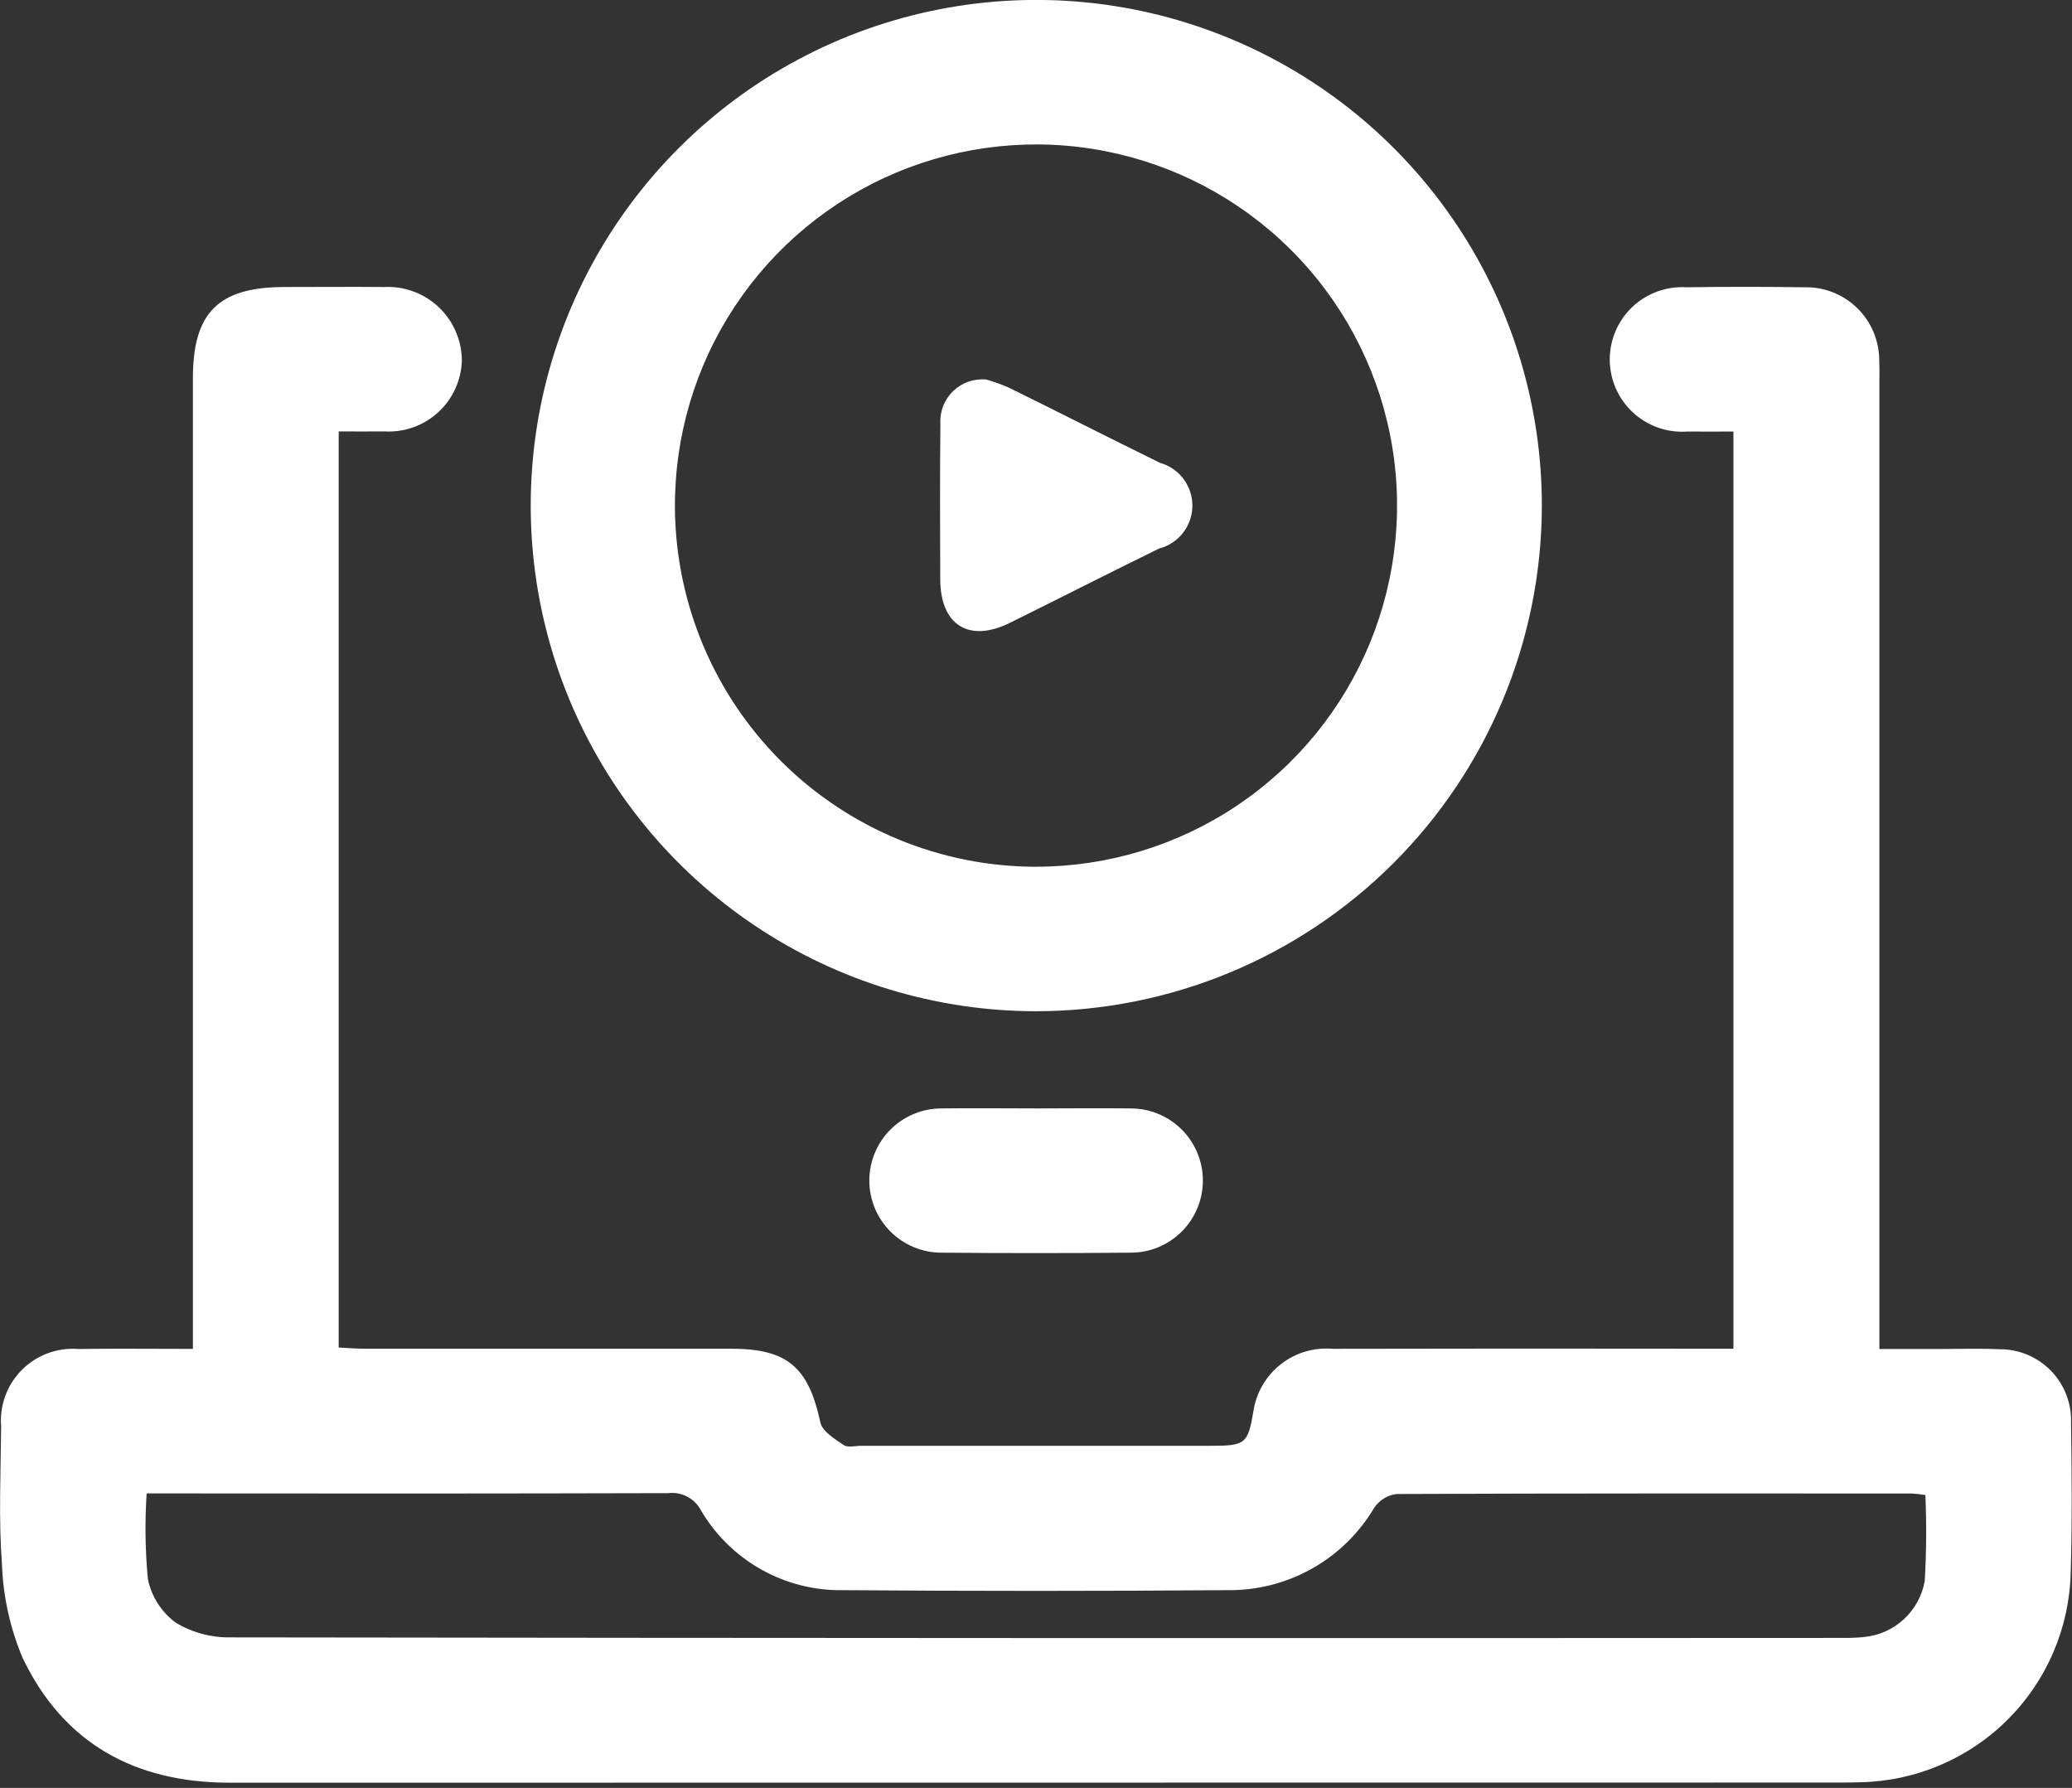
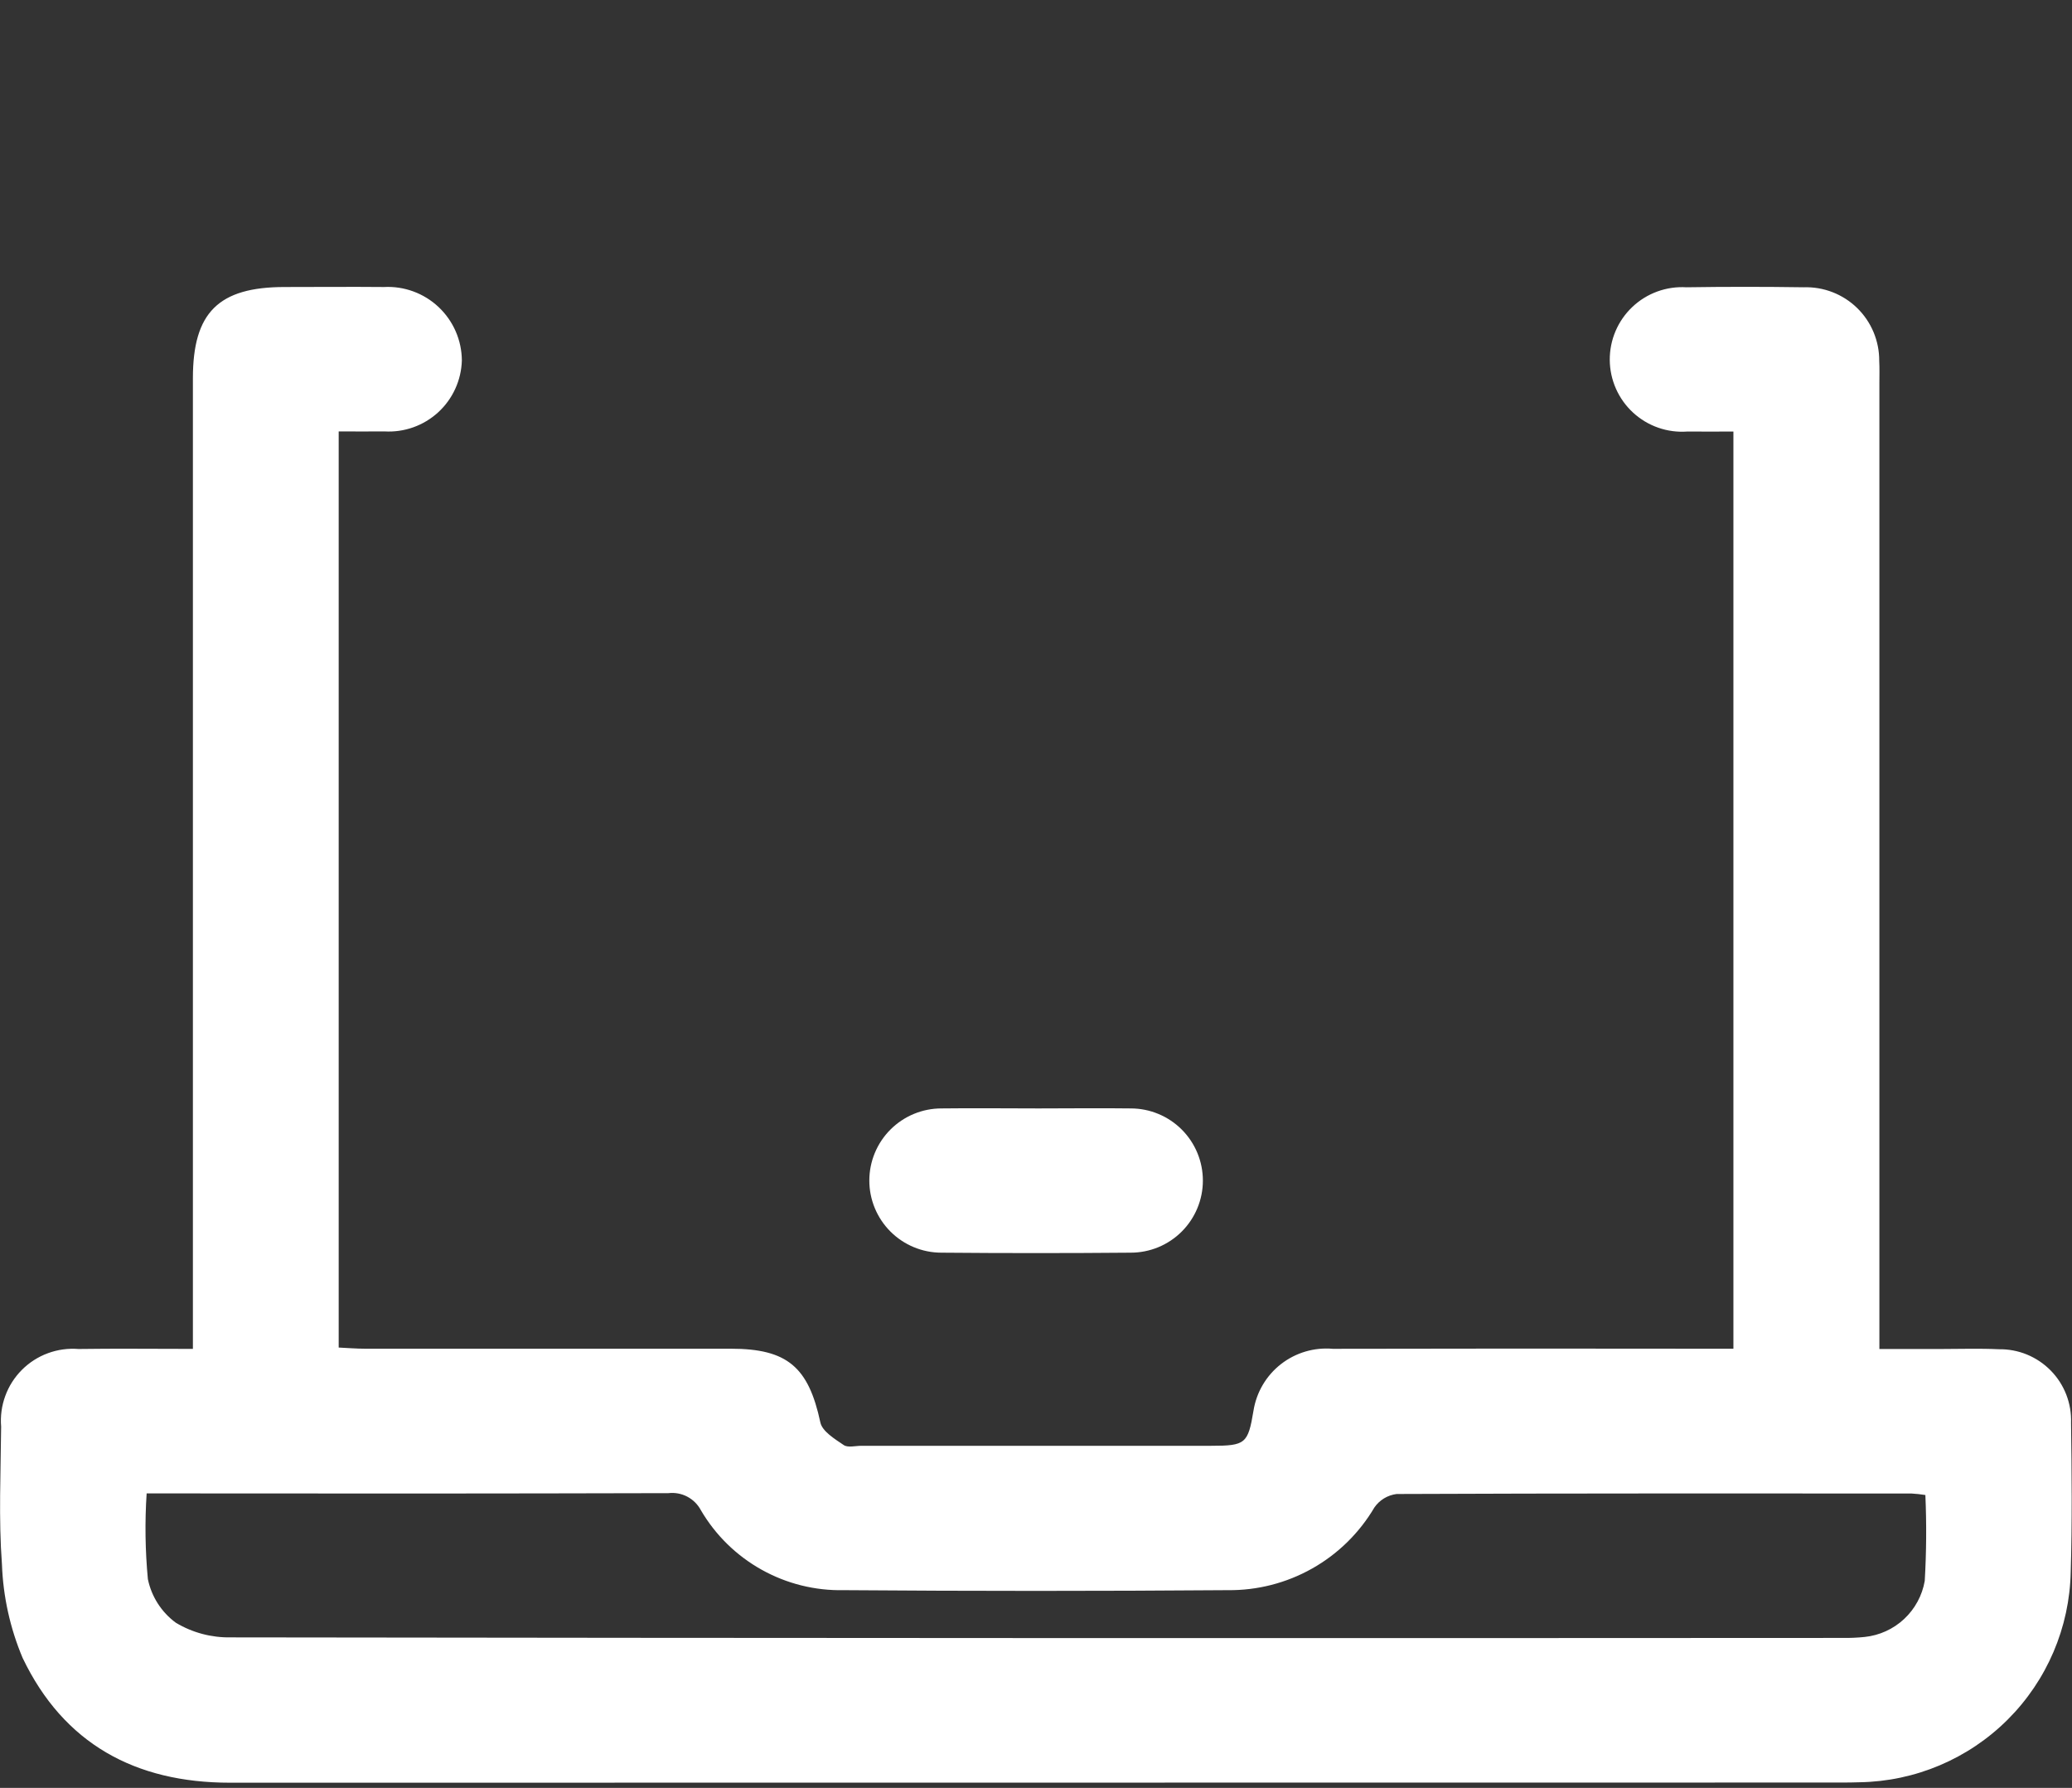
<svg xmlns="http://www.w3.org/2000/svg" width="102" height="88" viewBox="0 0 102 88" fill="none">
  <rect x="0" y="0" width="102" height="88" fill="#333333" stroke="none" />
  <g clip-path="url(#clip0_127_5126)">
    <path d="M9.496 66.393V64.843C9.496 49.434 9.496 34.025 9.496 18.616C9.496 15.38 10.758 14.128 14.014 14.127C15.644 14.127 17.274 14.112 18.903 14.127C19.395 14.101 19.886 14.175 20.349 14.345C20.811 14.515 21.234 14.776 21.592 15.114C21.95 15.452 22.236 15.858 22.433 16.31C22.63 16.761 22.733 17.248 22.736 17.74C22.723 18.222 22.613 18.697 22.412 19.136C22.212 19.575 21.925 19.969 21.57 20.295C21.214 20.62 20.796 20.872 20.342 21.033C19.887 21.194 19.405 21.263 18.923 21.234C18.193 21.243 17.463 21.234 16.673 21.234V66.327C17.123 66.348 17.551 66.384 17.978 66.384C23.978 66.387 29.978 66.387 35.978 66.384C38.768 66.384 39.802 67.293 40.385 70.014C40.479 70.453 41.092 70.826 41.535 71.126C41.735 71.265 42.112 71.162 42.408 71.162C48.149 71.162 53.891 71.162 59.632 71.162C61.314 71.162 61.437 71.056 61.706 69.438C61.85 68.529 62.333 67.709 63.058 67.143C63.784 66.577 64.697 66.308 65.613 66.389C71.725 66.376 77.837 66.374 83.948 66.384H85.332V21.24C84.579 21.24 83.822 21.248 83.065 21.24C82.579 21.276 82.091 21.212 81.631 21.051C81.171 20.891 80.749 20.637 80.391 20.307C80.032 19.977 79.746 19.576 79.549 19.131C79.352 18.685 79.248 18.204 79.245 17.717C79.242 17.23 79.338 16.747 79.529 16.299C79.72 15.85 80.001 15.446 80.354 15.111C80.707 14.775 81.126 14.516 81.584 14.349C82.041 14.182 82.529 14.111 83.015 14.14C84.941 14.111 86.867 14.111 88.793 14.14C89.277 14.124 89.759 14.206 90.211 14.381C90.662 14.556 91.074 14.82 91.421 15.158C91.768 15.496 92.043 15.9 92.23 16.346C92.417 16.793 92.513 17.273 92.51 17.757C92.53 18.126 92.518 18.498 92.518 18.868C92.518 34.166 92.518 49.464 92.518 64.762V66.398H95.508C96.471 66.398 97.436 66.364 98.397 66.41C98.872 66.402 99.344 66.491 99.784 66.671C100.223 66.852 100.621 67.12 100.954 67.459C101.287 67.798 101.547 68.202 101.719 68.645C101.89 69.088 101.97 69.561 101.953 70.036C101.986 72.48 102.01 74.927 101.937 77.369C101.882 80.103 100.769 82.71 98.832 84.641C96.895 86.572 94.285 87.677 91.55 87.723C91.25 87.733 90.958 87.737 90.661 87.737C64.214 87.737 37.766 87.74 11.319 87.745C6.654 87.745 3.133 85.821 1.114 81.604C0.498 80.143 0.153 78.582 0.096 76.997C-0.071 74.75 0.036 72.481 0.056 70.222C0.013 69.71 0.082 69.195 0.258 68.713C0.433 68.23 0.712 67.792 1.075 67.428C1.437 67.064 1.875 66.783 2.356 66.606C2.838 66.428 3.353 66.357 3.865 66.398C5.674 66.371 7.487 66.393 9.496 66.393ZM94.784 73.585C94.552 73.548 94.319 73.523 94.084 73.51C85.639 73.51 77.195 73.498 68.75 73.535C68.532 73.563 68.322 73.636 68.133 73.75C67.945 73.865 67.783 74.017 67.658 74.198C66.919 75.452 65.862 76.489 64.594 77.203C63.326 77.918 61.892 78.285 60.437 78.268C54.141 78.316 47.845 78.316 41.548 78.268C40.13 78.3 38.729 77.952 37.491 77.26C36.252 76.569 35.221 75.559 34.504 74.335C34.353 74.05 34.12 73.817 33.834 73.666C33.549 73.516 33.224 73.456 32.904 73.493C24.756 73.514 16.608 73.518 8.459 73.506H7.219C7.127 74.912 7.147 76.323 7.28 77.726C7.458 78.586 7.948 79.351 8.656 79.871C9.471 80.36 10.406 80.609 11.356 80.592C37.801 80.628 64.246 80.637 90.691 80.619C91.06 80.625 91.429 80.609 91.796 80.571C92.522 80.495 93.203 80.185 93.736 79.687C94.269 79.189 94.626 78.531 94.751 77.812C94.833 76.404 94.843 74.994 94.782 73.585H94.784Z" fill="white" />
-     <path d="M50.988 49.773C46.065 49.768 41.254 48.303 37.164 45.563C33.074 42.823 29.888 38.932 28.009 34.382C26.131 29.831 25.644 24.826 26.61 19.999C27.577 15.171 29.953 10.739 33.439 7.263C36.925 3.786 41.364 1.422 46.193 0.468C51.023 -0.485 56.027 0.015 60.573 1.906C65.118 3.797 69.001 6.993 71.729 11.091C74.458 15.188 75.91 20.003 75.902 24.926C75.884 31.522 73.252 37.842 68.581 42.5C63.911 47.157 57.584 49.773 50.988 49.773ZM51.034 42.66C54.553 42.653 57.99 41.602 60.911 39.64C63.832 37.678 66.105 34.894 67.442 31.639C68.778 28.384 69.119 24.806 68.421 21.358C67.723 17.909 66.017 14.745 63.519 12.267C61.021 9.789 57.844 8.108 54.39 7.436C50.937 6.765 47.361 7.134 44.117 8.497C40.873 9.859 38.106 12.154 36.167 15.09C34.228 18.026 33.204 21.471 33.225 24.99C33.257 29.691 35.148 34.188 38.484 37.499C41.821 40.81 46.332 42.666 51.033 42.662L51.034 42.66Z" fill="white" />
    <path d="M51.12 54.557C52.636 54.557 54.153 54.537 55.669 54.557C56.135 54.557 56.597 54.65 57.027 54.829C57.458 55.008 57.849 55.27 58.178 55.6C58.507 55.93 58.768 56.321 58.946 56.752C59.124 57.183 59.215 57.645 59.215 58.111C59.215 58.577 59.122 59.039 58.943 59.469C58.764 59.9 58.502 60.291 58.172 60.62C57.842 60.949 57.451 61.21 57.02 61.388C56.589 61.566 56.127 61.657 55.661 61.657C52.554 61.684 49.448 61.684 46.341 61.657C45.875 61.657 45.413 61.564 44.983 61.385C44.552 61.206 44.161 60.944 43.832 60.614C43.503 60.284 43.242 59.893 43.064 59.462C42.886 59.031 42.794 58.569 42.795 58.103C42.795 57.637 42.888 57.175 43.067 56.745C43.246 56.314 43.508 55.923 43.838 55.594C44.168 55.265 44.559 55.004 44.99 54.826C45.421 54.648 45.883 54.556 46.349 54.557C47.942 54.537 49.529 54.557 51.12 54.557Z" fill="white" />
-     <path d="M48.555 18.681C48.934 18.789 49.304 18.923 49.665 19.081C52.149 20.304 54.617 21.559 57.103 22.781C57.566 22.91 57.973 23.189 58.261 23.573C58.55 23.957 58.703 24.426 58.698 24.907C58.694 25.387 58.53 25.852 58.234 26.231C57.938 26.609 57.525 26.879 57.06 26.999C54.606 28.199 52.173 29.441 49.724 30.652C47.703 31.652 46.295 30.776 46.286 28.516C46.276 25.965 46.267 23.416 46.294 20.865C46.275 20.567 46.321 20.268 46.429 19.989C46.538 19.71 46.705 19.458 46.92 19.251C47.135 19.043 47.392 18.884 47.675 18.786C47.957 18.688 48.258 18.652 48.555 18.681Z" fill="white" />
  </g>
  <defs>
    <clipPath id="clip0_127_5126">
      <rect width="101.986" height="87.74" fill="white" />
    </clipPath>
  </defs>
</svg>